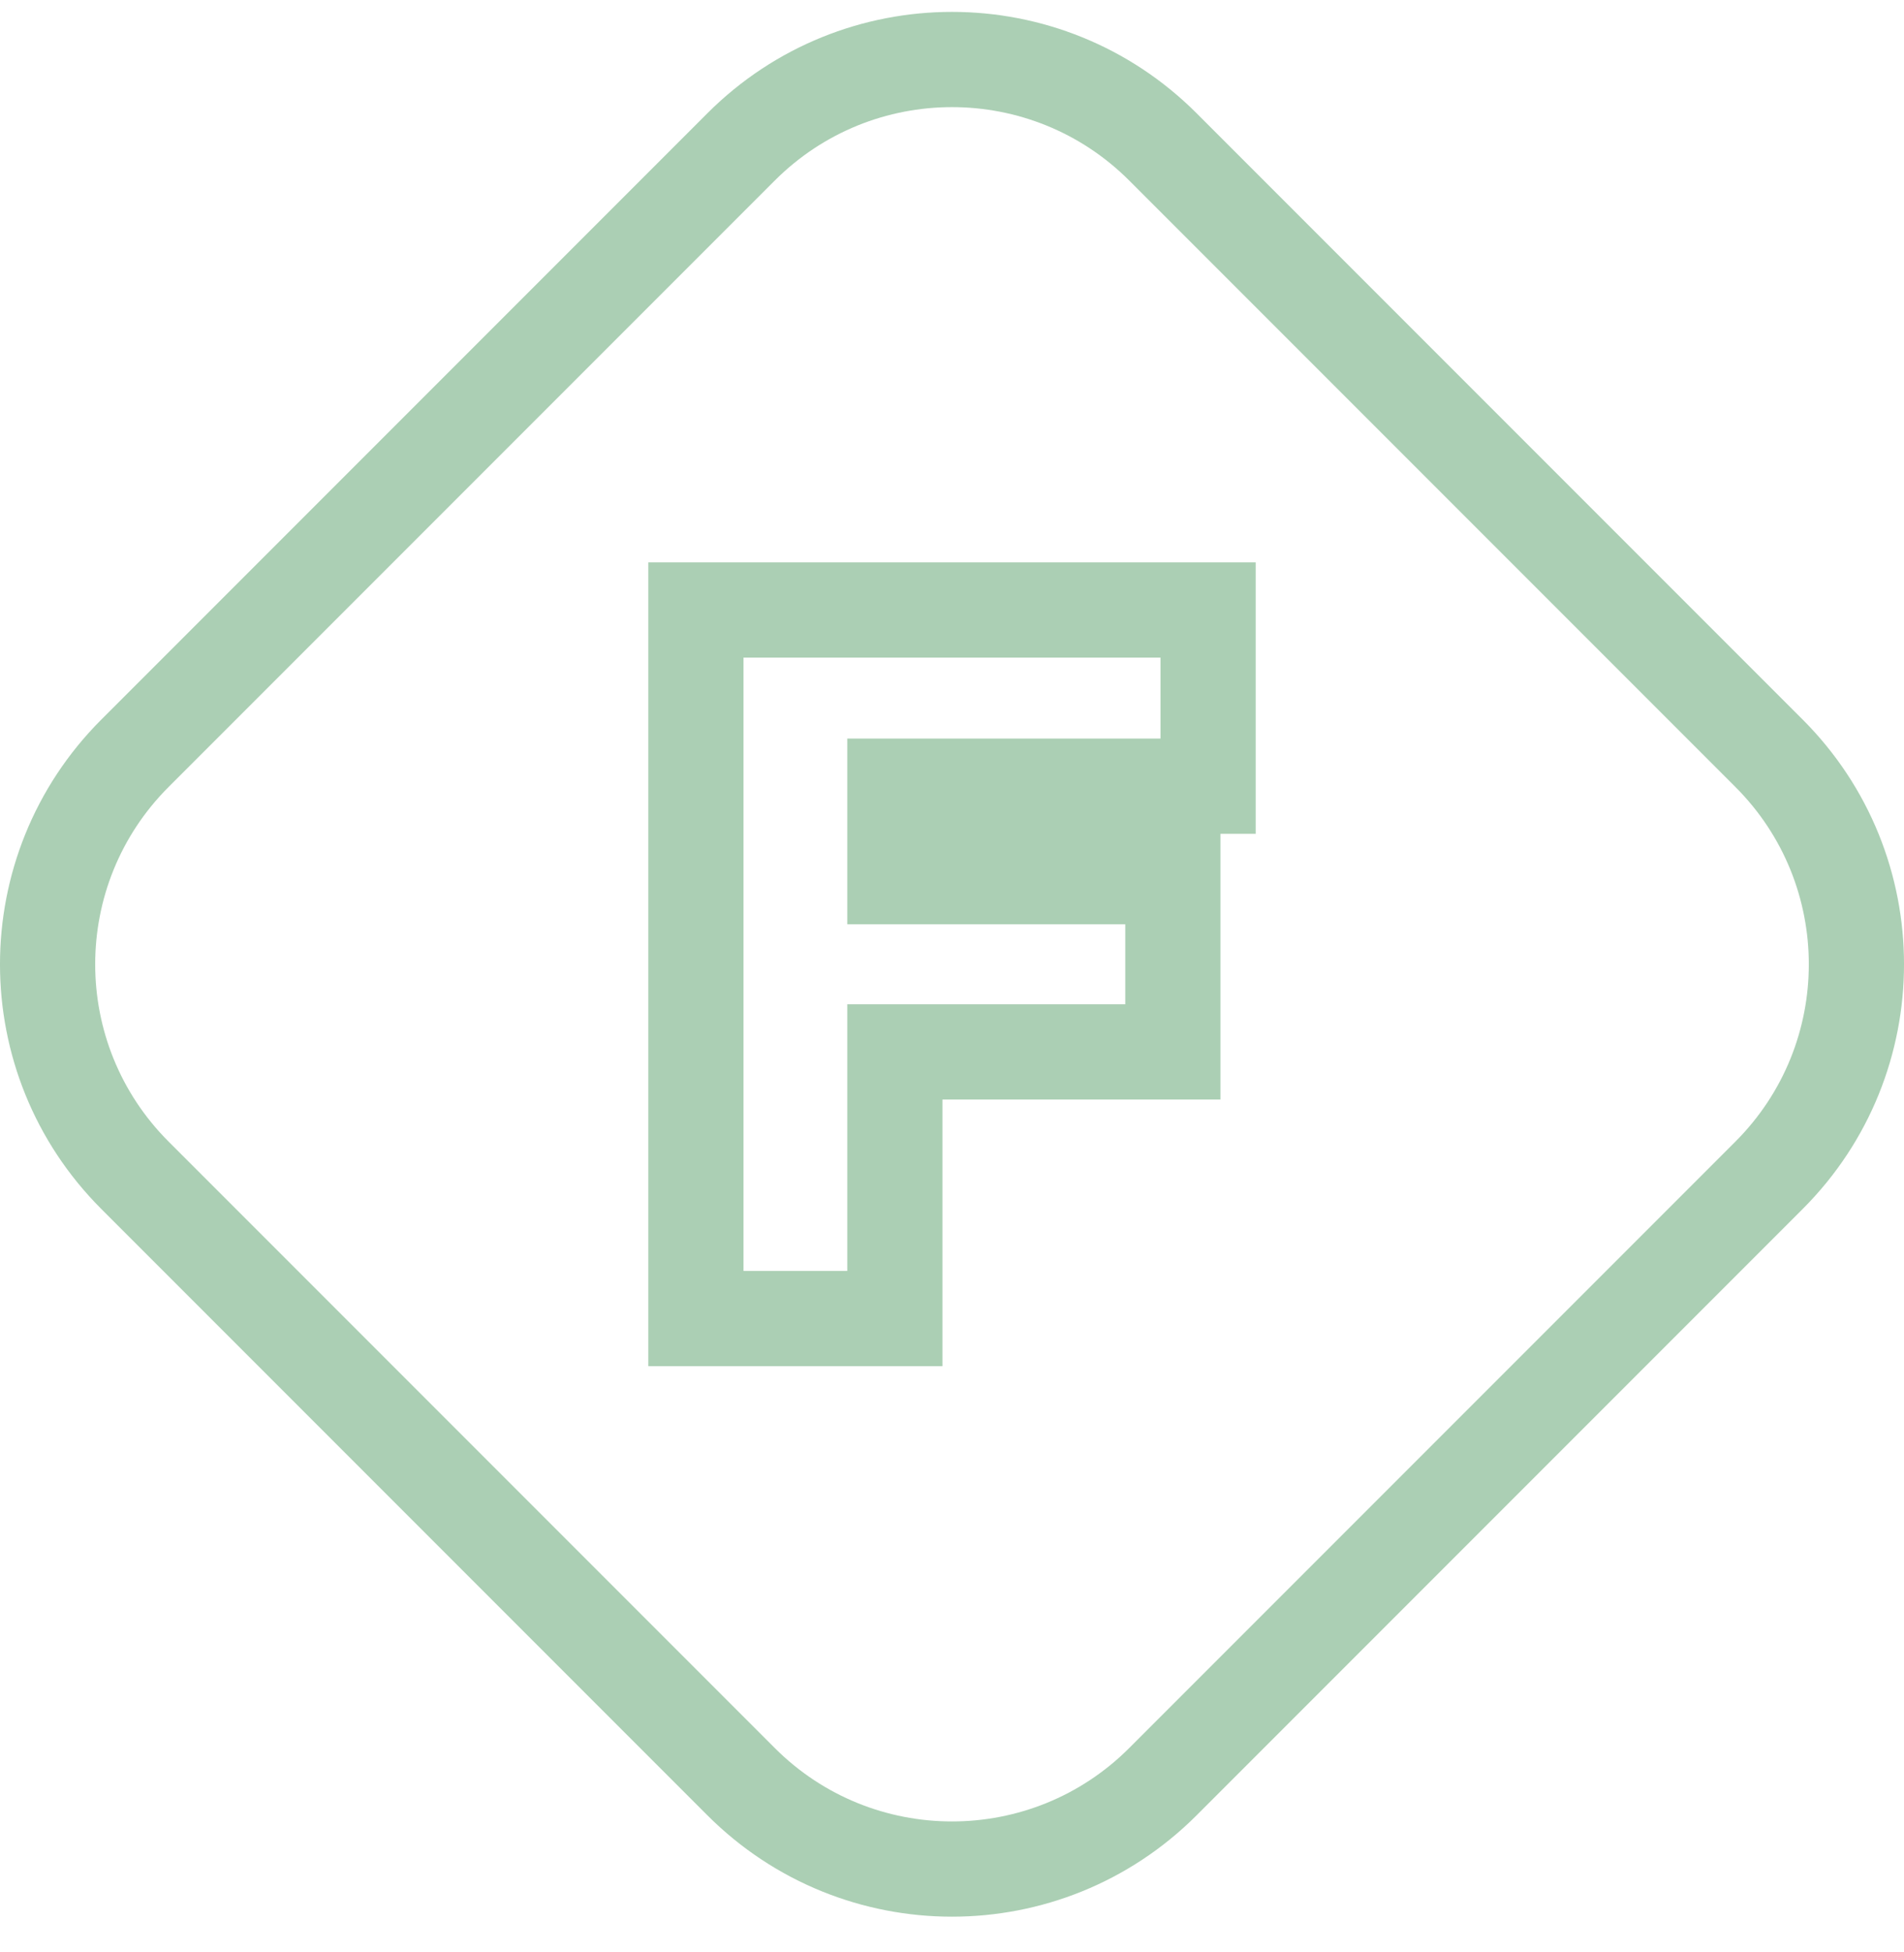
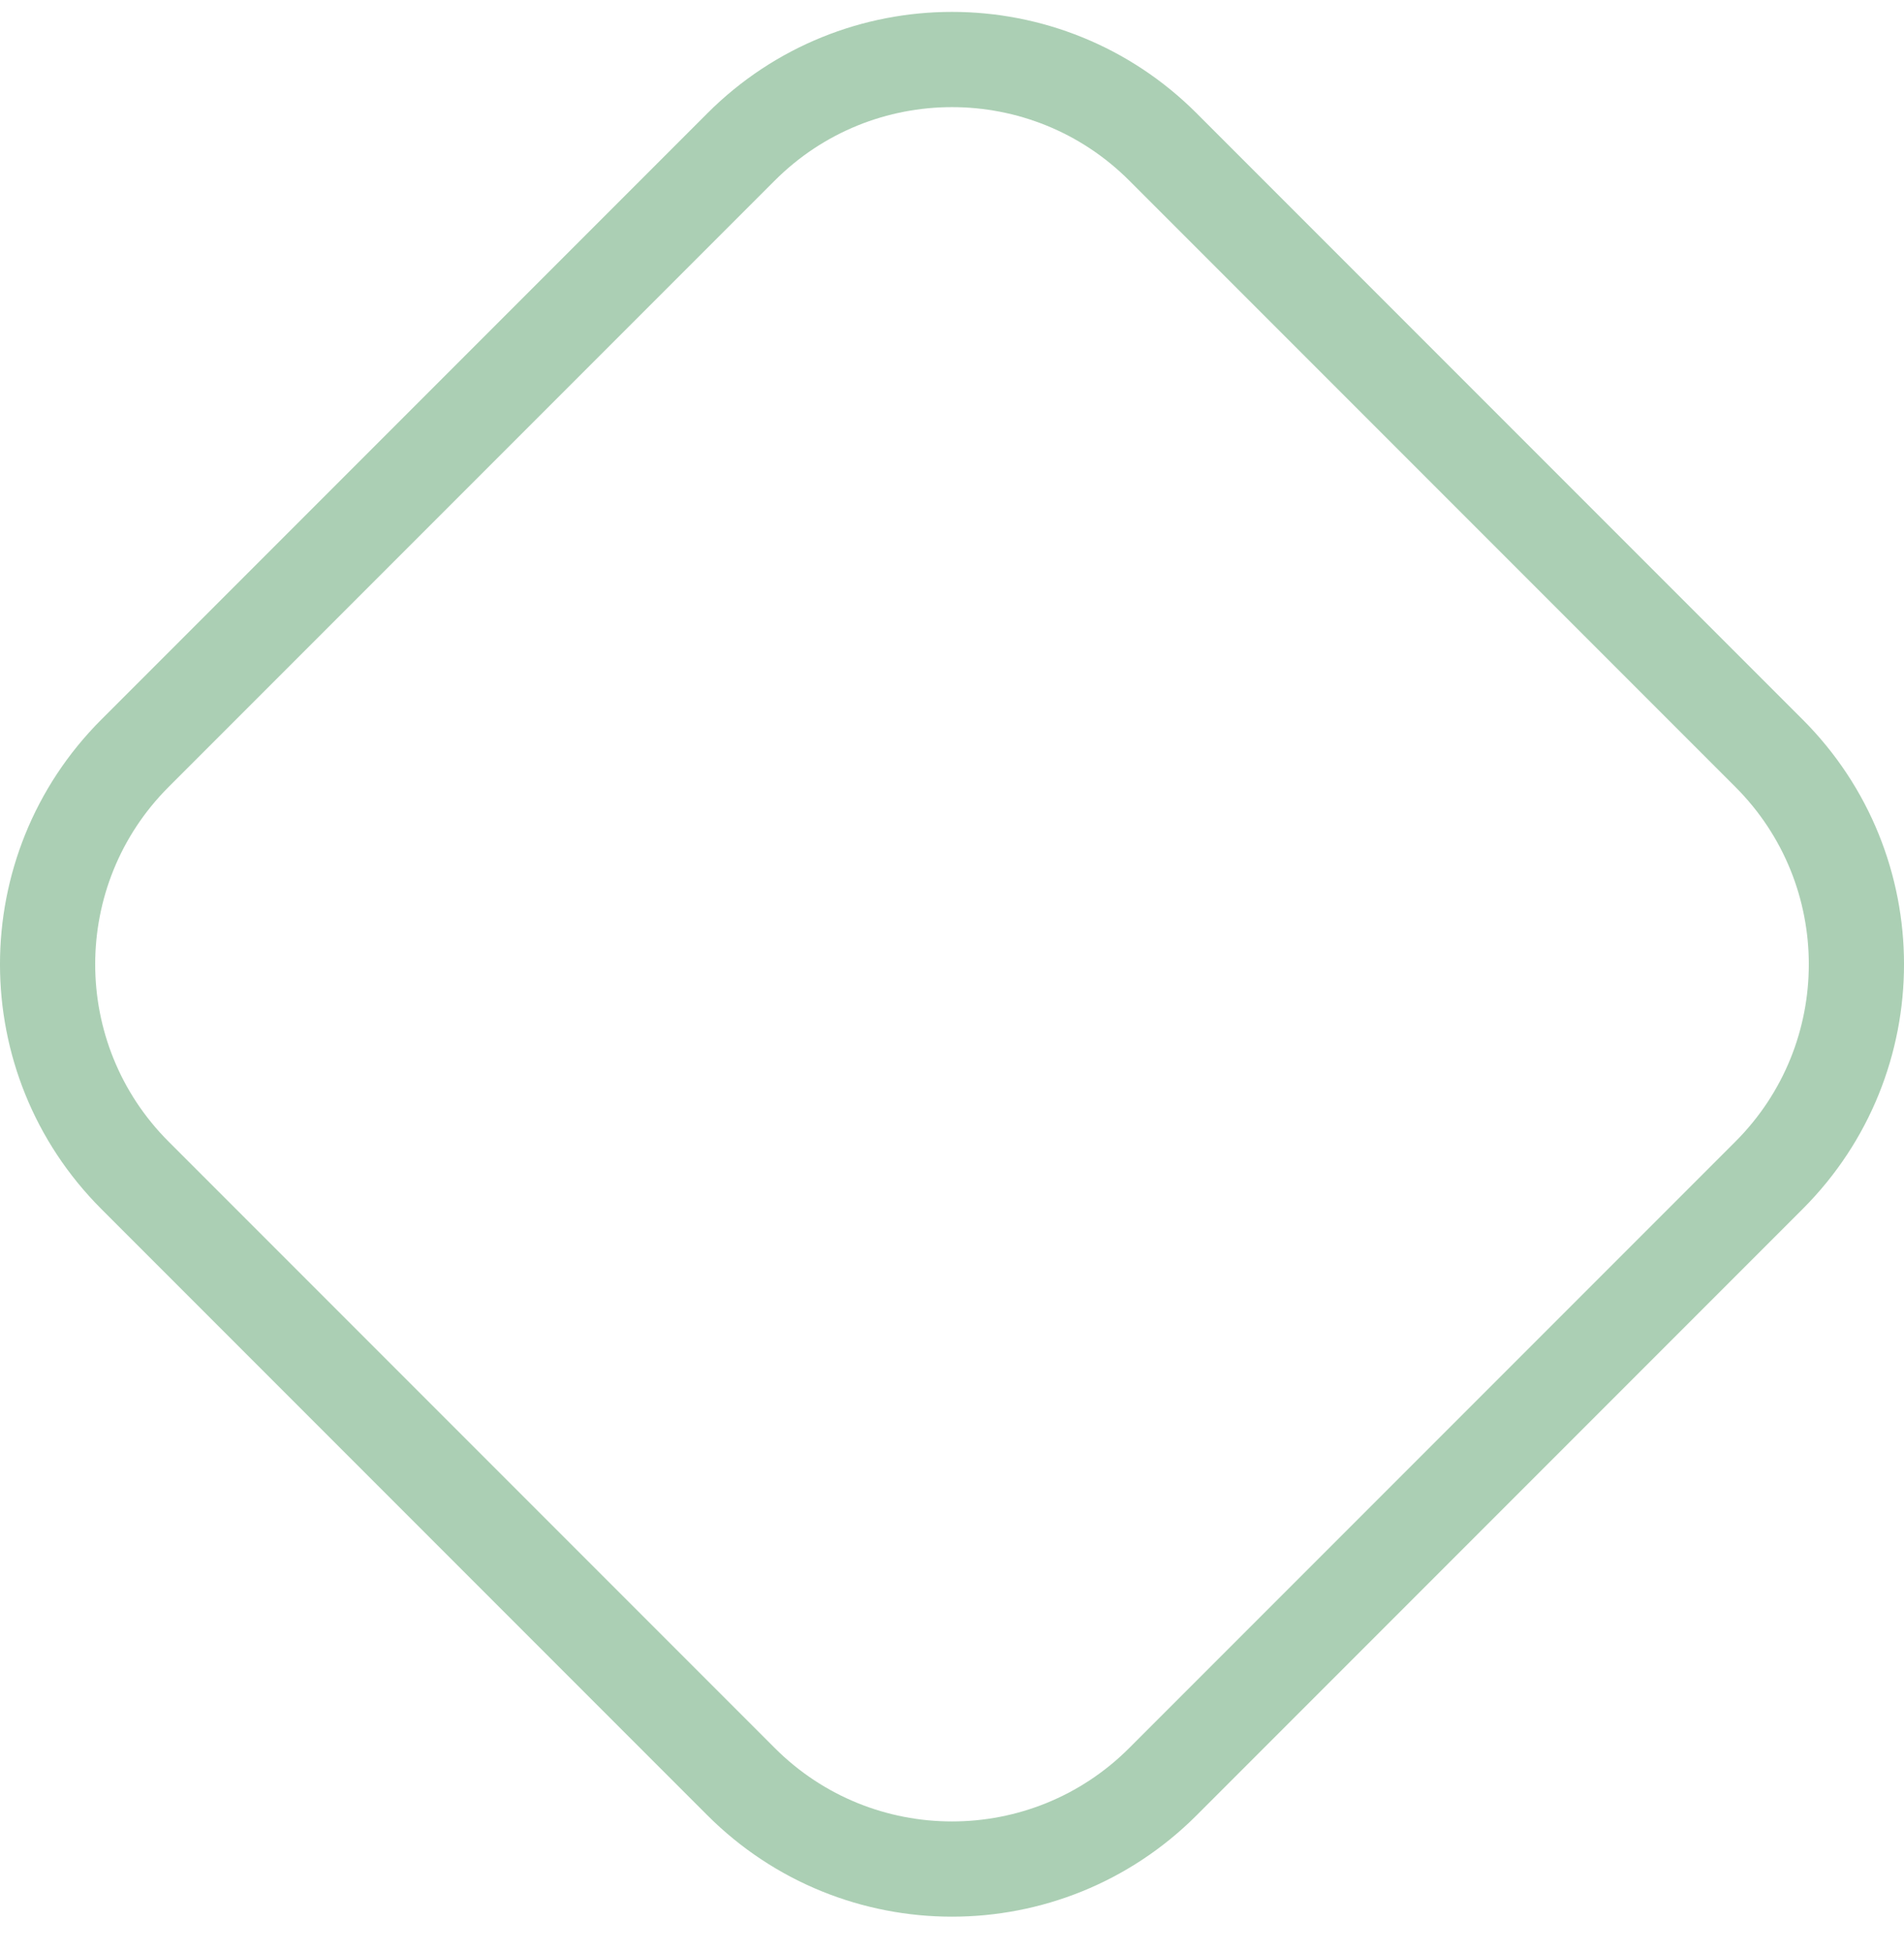
<svg xmlns="http://www.w3.org/2000/svg" width="40" height="41" viewBox="0 0 40 41" fill="none">
-   <path d="M15.569 37.415L2.835 24.681C0.388 22.234 0.388 18.266 2.835 15.819L15.569 3.085C18.016 0.638 21.984 0.638 24.431 3.085L37.165 15.819C39.612 18.266 39.612 22.234 37.165 24.681L24.431 37.415C21.984 39.862 18.016 39.862 15.569 37.415Z" stroke="#2F8744" stroke-opacity="0.4" stroke-width="2" />
-   <path fill-rule="evenodd" clip-rule="evenodd" d="M13.62 28.69V11.81H26.38V17.51H25.64V23.09H19.8V28.69H13.62ZM17.8 21.09H23.64V19.41H17.8V15.51H24.38V13.81H15.62V26.69H17.8V21.09Z" fill="#2F8744" fill-opacity="0.4" />
+   <path d="M15.569 37.415L2.835 24.681C0.388 22.234 0.388 18.266 2.835 15.819L15.569 3.085C18.016 0.638 21.984 0.638 24.431 3.085L37.165 15.819C39.612 18.266 39.612 22.234 37.165 24.681L24.431 37.415C21.984 39.862 18.016 39.862 15.569 37.415" stroke="#2F8744" stroke-opacity="0.4" stroke-width="2" />
</svg>